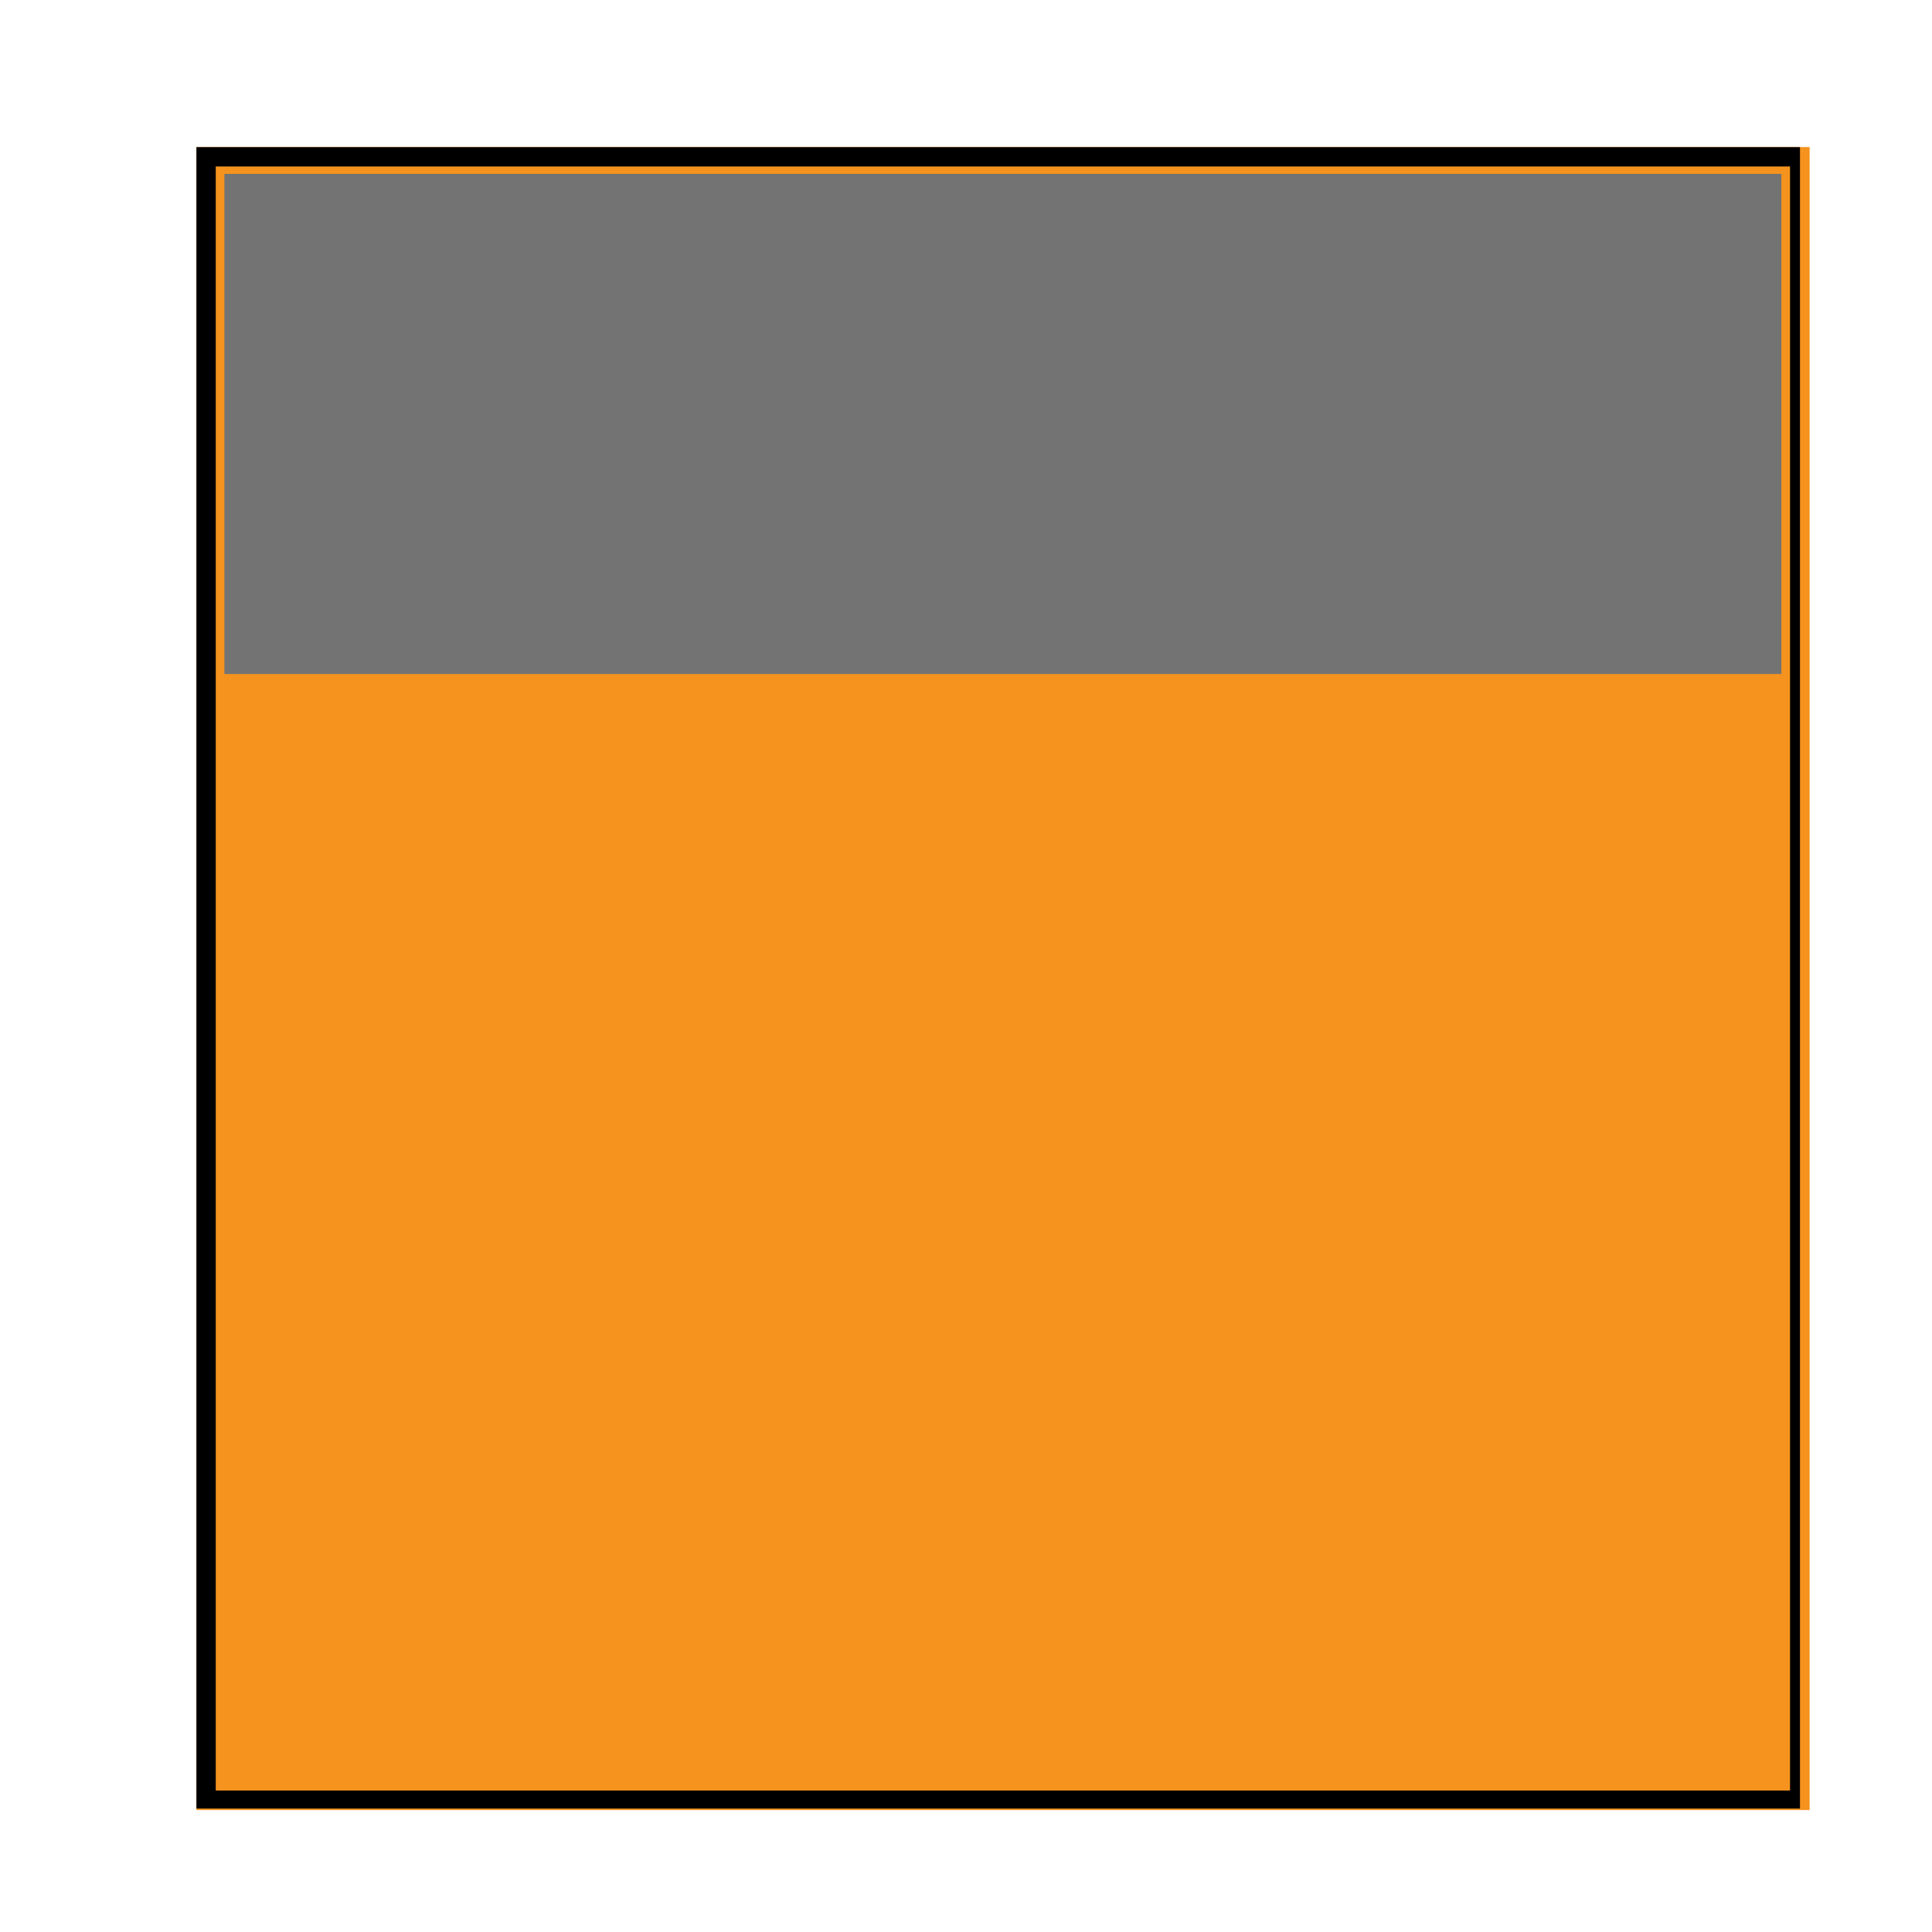
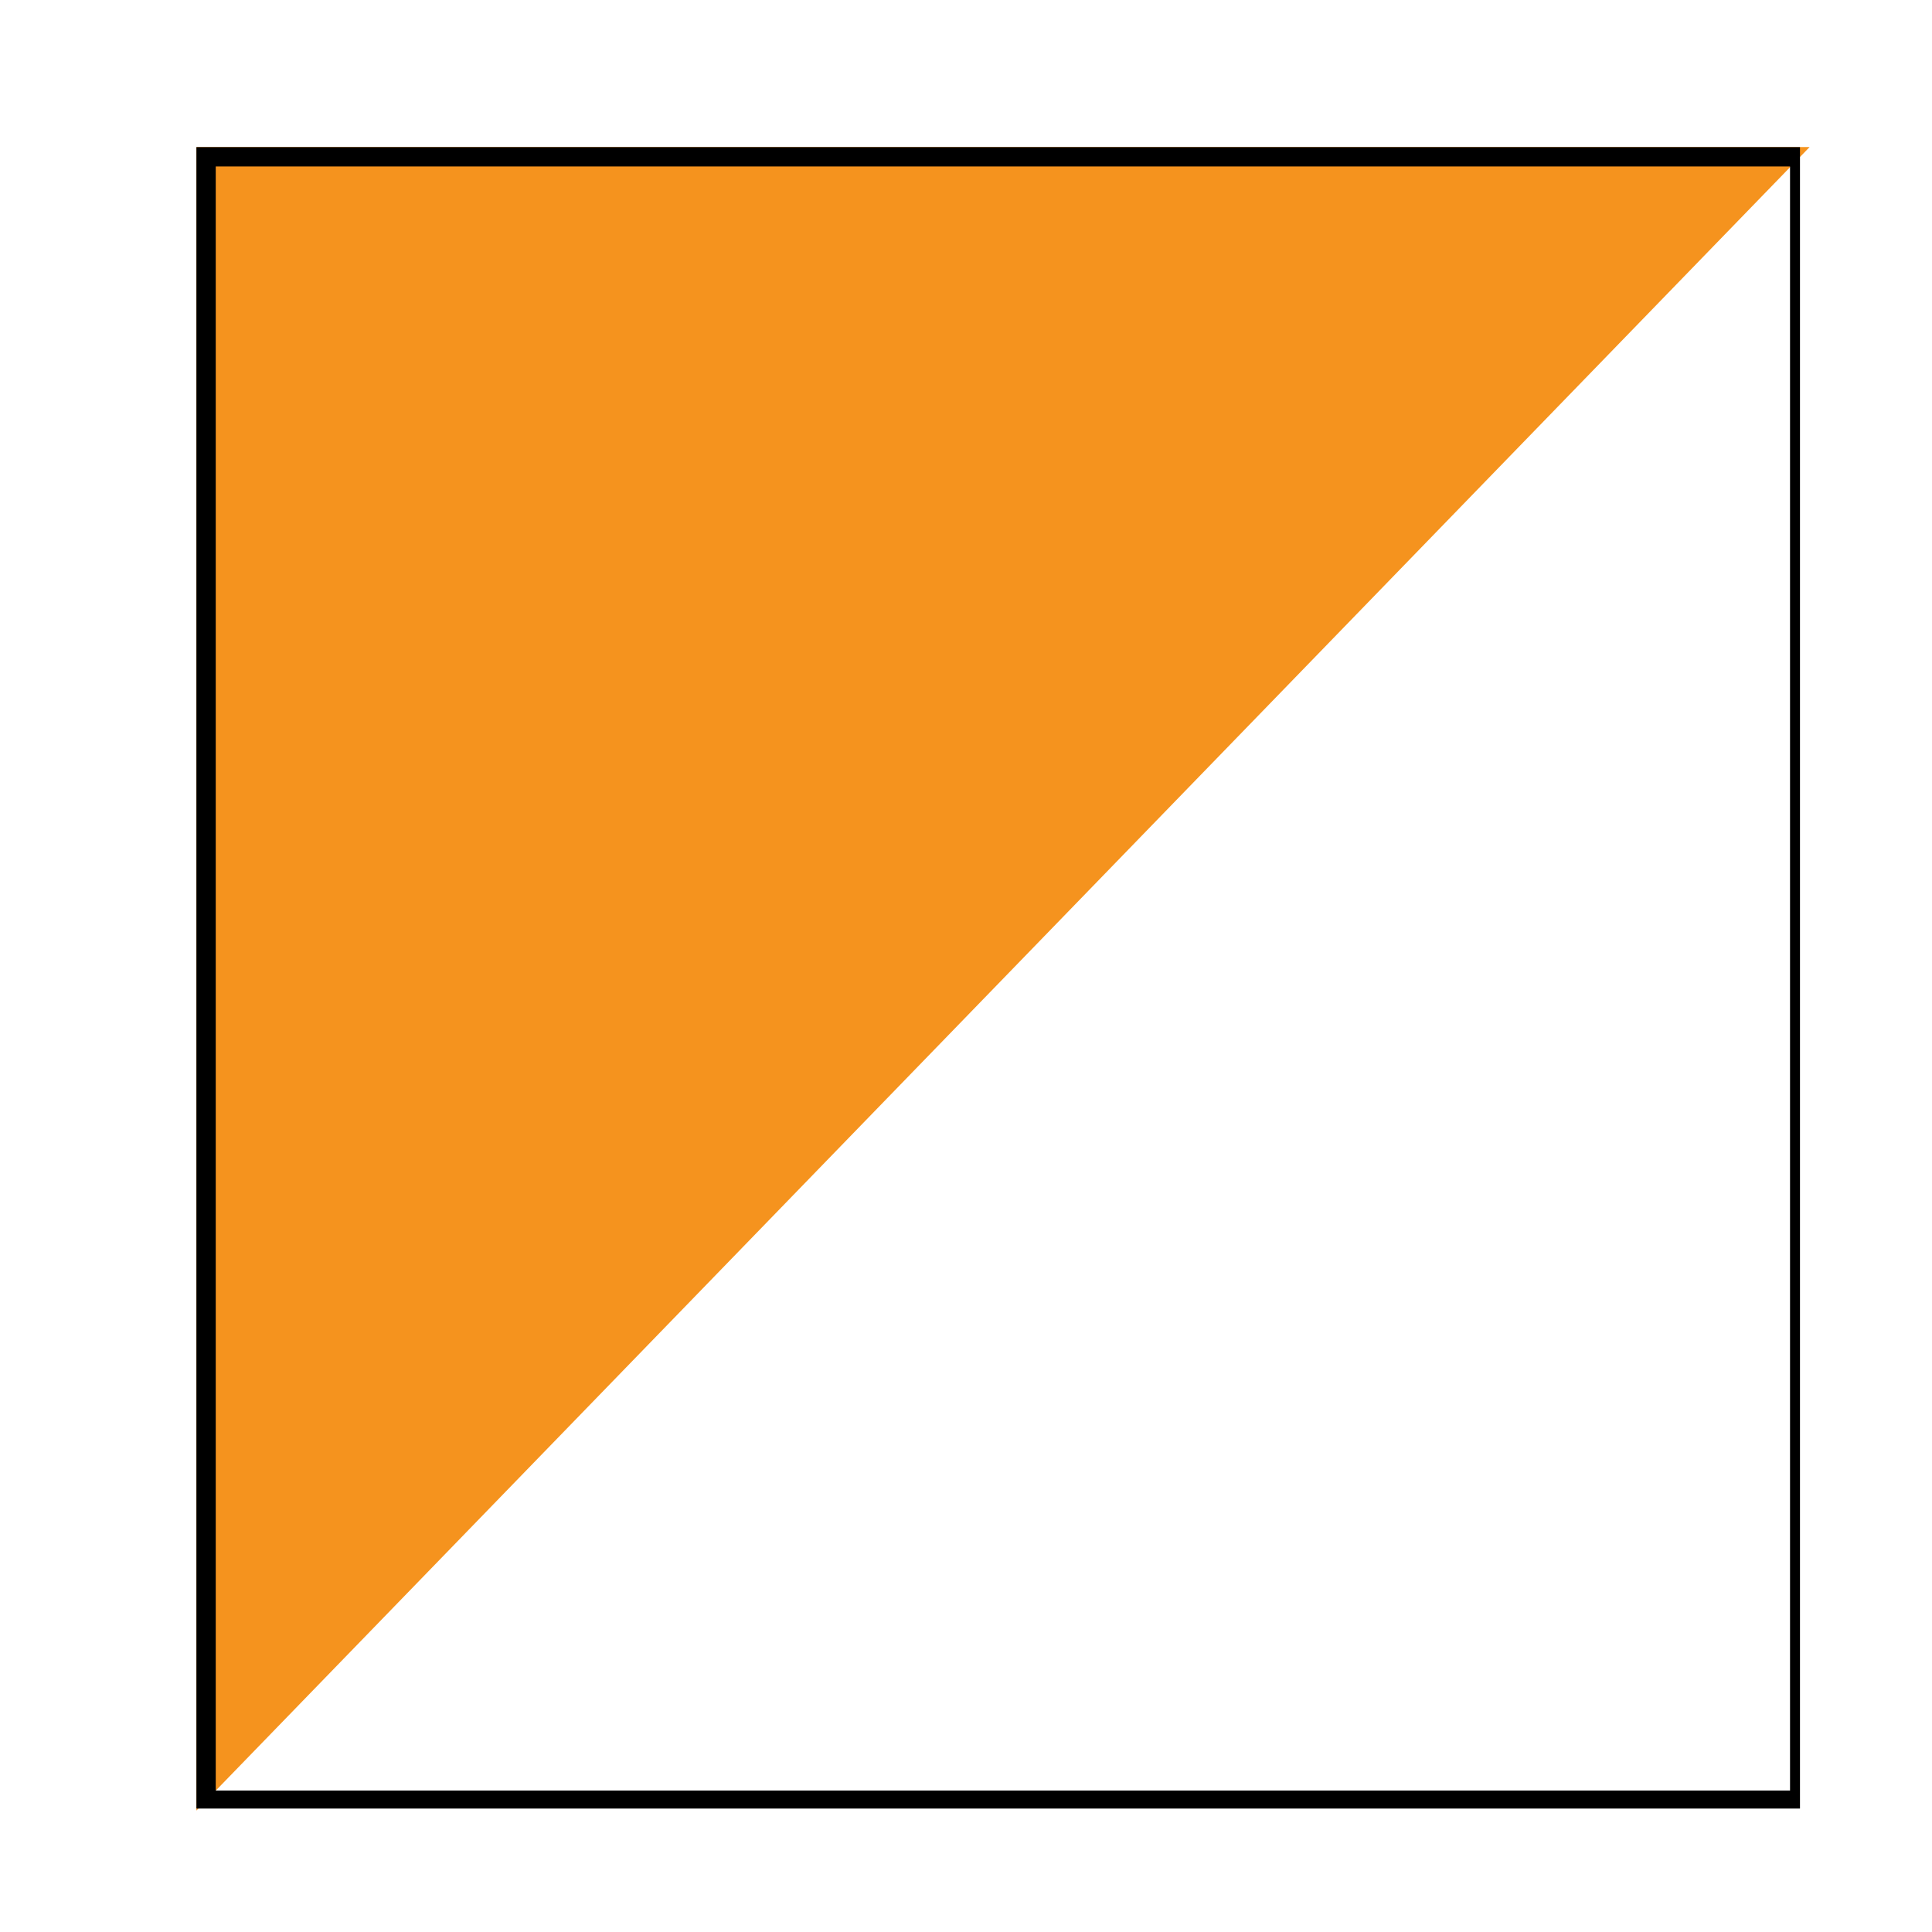
<svg xmlns="http://www.w3.org/2000/svg" width="100" zoomAndPan="magnify" viewBox="0 0 75 75" height="100" preserveAspectRatio="xMidYMid meet" version="1.0">
  <defs>
    <clipPath id="d535c678dc">
      <path d="M 0 0 L 15.25 0 L 15.25 75 L 0 75 Z M 0 0 " clip-rule="nonzero" />
    </clipPath>
    <clipPath id="45327266b3">
      <path d="M 7.625 5.707 L 70.25 5.707 L 70.25 70.266 L 7.625 70.266 Z M 7.625 5.707 " clip-rule="nonzero" />
    </clipPath>
    <clipPath id="d57ae583b5">
      <path d="M 7.625 5.711 L 69.875 5.711 L 69.875 70.207 L 7.625 70.207 Z M 7.625 5.711 " clip-rule="nonzero" />
    </clipPath>
    <clipPath id="1c41187408">
      <path d="M 8.711 6.75 L 69.164 6.75 L 69.164 26.164 L 8.711 26.164 Z M 8.711 6.75 " clip-rule="nonzero" />
    </clipPath>
  </defs>
  <rect x="-7.5" width="90" fill="#ffffff" y="-7.5" height="90" fill-opacity="1" />
-   <rect x="-7.5" width="90" fill="#ffffff" y="-7.5" height="90" fill-opacity="1" />
  <g clip-path="url(#d535c678dc)">
    <path fill="#ffffff" d="M 0 0 L 15.25 0 L 15.25 75.004 L 0 75.004 Z M 0 0 " fill-opacity="1" fill-rule="nonzero" />
  </g>
  <g clip-path="url(#45327266b3)">
-     <path fill="#f5931e" d="M 7.625 5.707 L 70.25 5.707 L 70.25 70.285 L 7.625 70.285 Z M 7.625 5.707 " fill-opacity="1" fill-rule="nonzero" />
+     <path fill="#f5931e" d="M 7.625 5.707 L 70.25 5.707 L 7.625 70.285 Z M 7.625 5.707 " fill-opacity="1" fill-rule="nonzero" />
  </g>
  <g clip-path="url(#d57ae583b5)">
    <path stroke-linecap="butt" transform="matrix(0.75, 0, 0, 0.75, 7.626, 5.711)" fill="none" stroke-linejoin="miter" d="M -0.001 0 L 83.484 0 L 83.484 86.063 L -0.001 86.063 Z M -0.001 0 " stroke="#000000" stroke-width="2" stroke-opacity="1" stroke-miterlimit="4" />
  </g>
  <g clip-path="url(#1c41187408)">
-     <path fill="#737373" d="M 8.711 6.75 L 69.152 6.75 L 69.152 26.164 L 8.711 26.164 Z M 8.711 6.75 " fill-opacity="1" fill-rule="nonzero" />
-   </g>
+     </g>
</svg>